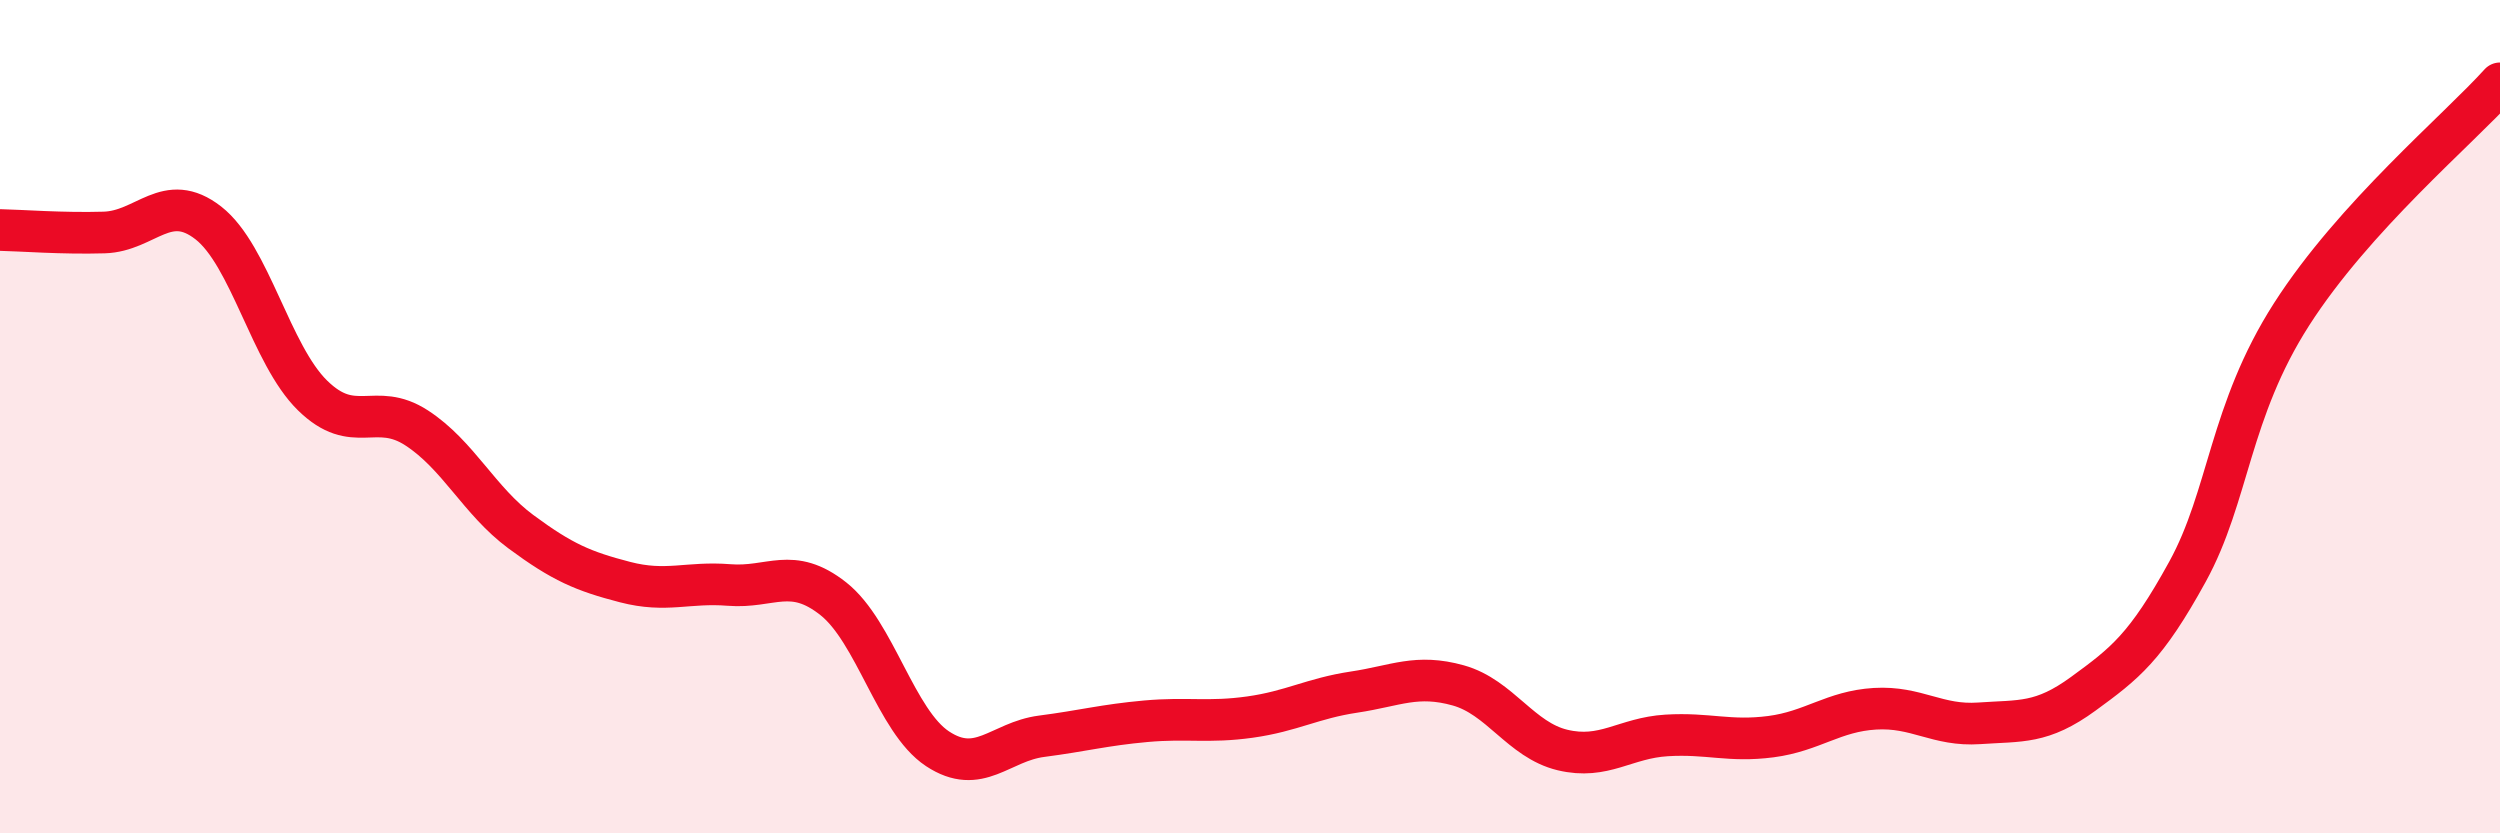
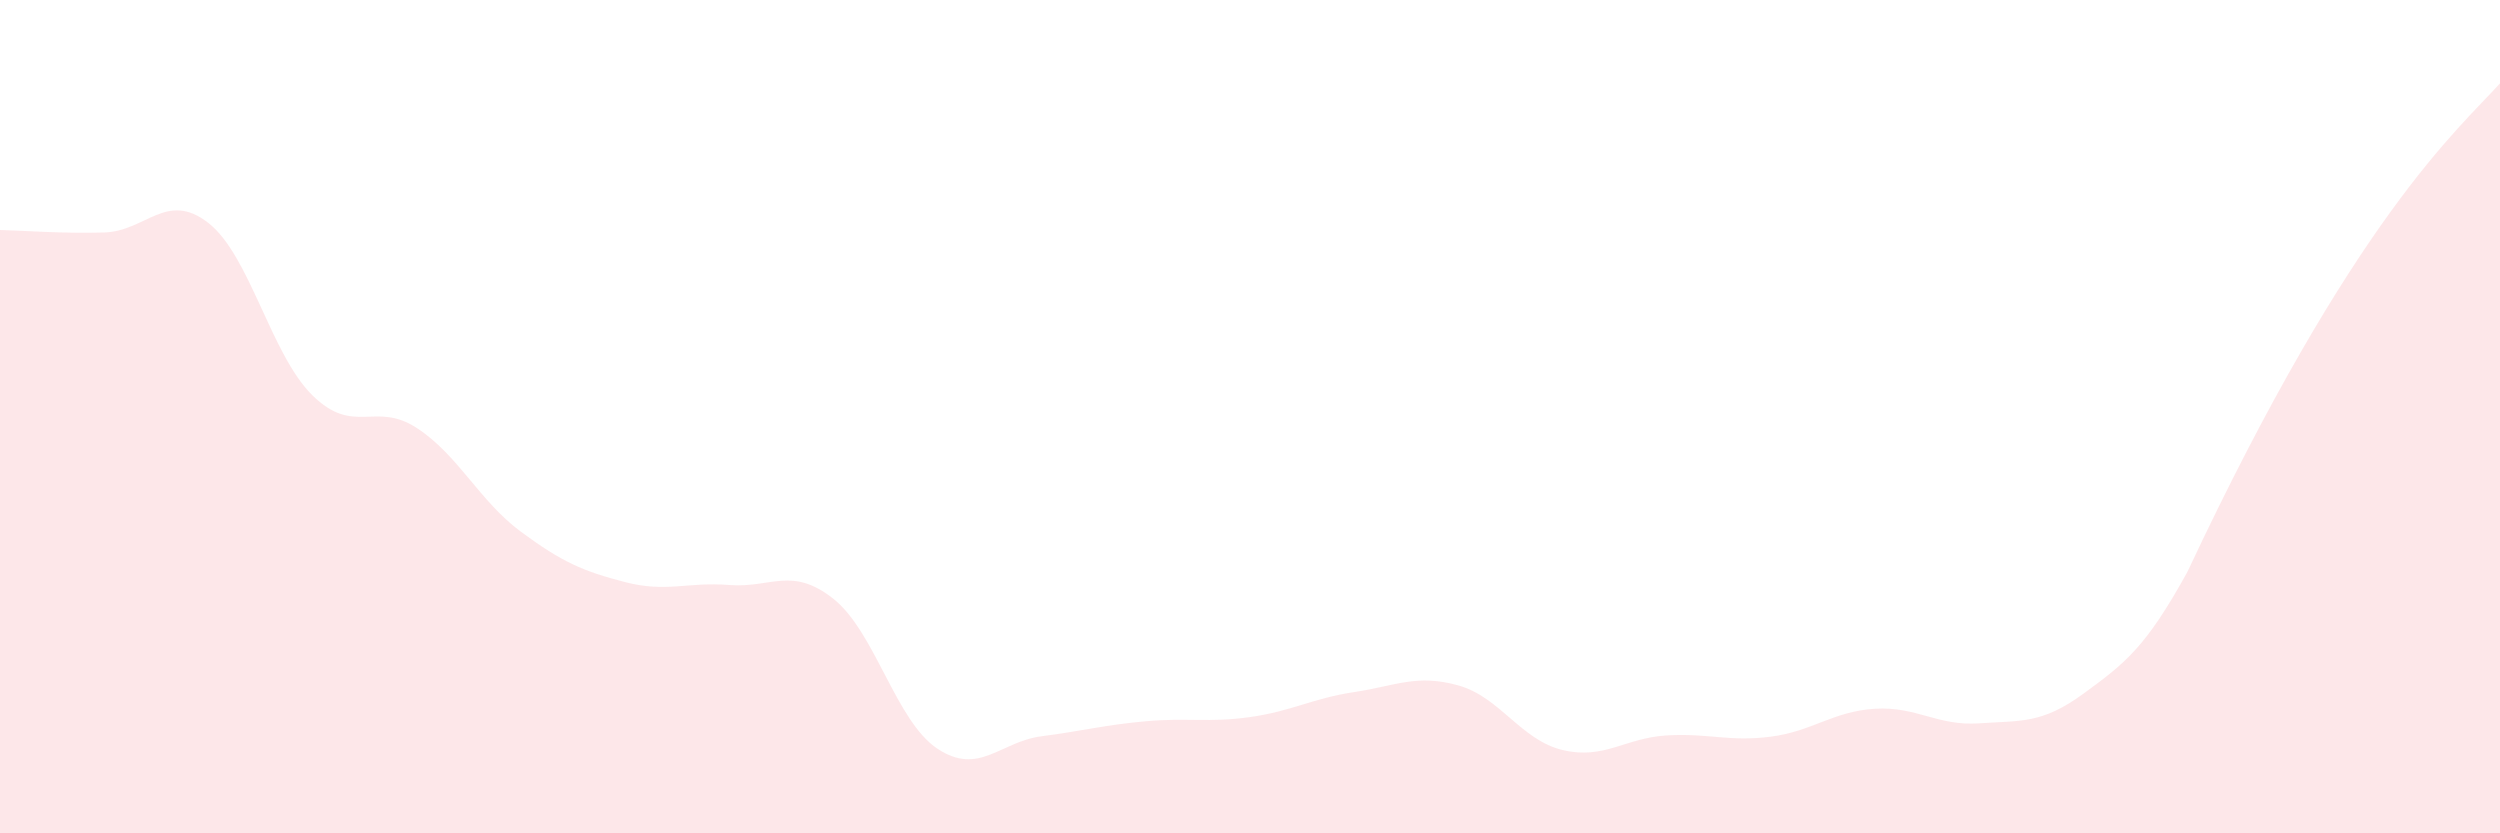
<svg xmlns="http://www.w3.org/2000/svg" width="60" height="20" viewBox="0 0 60 20">
-   <path d="M 0,5.52 C 0.5,5.53 1.5,5.61 2.5,5.58 C 3.5,5.55 4,4.57 5,5.35 C 6,6.13 6.5,8.51 7.5,9.49 C 8.5,10.47 9,9.62 10,10.27 C 11,10.92 11.5,12.02 12.5,12.76 C 13.5,13.5 14,13.71 15,13.97 C 16,14.23 16.5,13.96 17.5,14.04 C 18.5,14.12 19,13.58 20,14.37 C 21,15.16 21.5,17.31 22.5,17.97 C 23.5,18.63 24,17.8 25,17.67 C 26,17.54 26.5,17.4 27.5,17.31 C 28.5,17.22 29,17.35 30,17.21 C 31,17.07 31.5,16.76 32.5,16.61 C 33.5,16.46 34,16.17 35,16.45 C 36,16.73 36.5,17.76 37.5,18 C 38.5,18.24 39,17.71 40,17.65 C 41,17.59 41.5,17.81 42.5,17.68 C 43.5,17.55 44,17.07 45,17.01 C 46,16.95 46.5,17.43 47.5,17.36 C 48.5,17.29 49,17.38 50,16.65 C 51,15.92 51.5,15.54 52.5,13.72 C 53.5,11.9 53.5,9.88 55,7.54 C 56.5,5.2 59,3.11 60,2L60 20L0 20Z" fill="#EB0A25" opacity="0.1" stroke-linecap="round" stroke-linejoin="round" />
-   <path d="M 0,5.52 C 0.5,5.53 1.5,5.61 2.5,5.58 C 3.5,5.55 4,4.57 5,5.35 C 6,6.13 6.5,8.51 7.5,9.49 C 8.5,10.47 9,9.62 10,10.27 C 11,10.92 11.5,12.02 12.5,12.76 C 13.5,13.5 14,13.71 15,13.97 C 16,14.23 16.5,13.96 17.5,14.04 C 18.5,14.12 19,13.58 20,14.37 C 21,15.16 21.5,17.31 22.5,17.97 C 23.5,18.63 24,17.8 25,17.67 C 26,17.54 26.5,17.4 27.5,17.31 C 28.5,17.22 29,17.35 30,17.21 C 31,17.07 31.5,16.76 32.5,16.61 C 33.5,16.46 34,16.17 35,16.45 C 36,16.73 36.5,17.76 37.5,18 C 38.5,18.24 39,17.71 40,17.65 C 41,17.59 41.5,17.81 42.5,17.68 C 43.5,17.55 44,17.07 45,17.01 C 46,16.95 46.5,17.43 47.5,17.36 C 48.5,17.29 49,17.38 50,16.65 C 51,15.92 51.5,15.54 52.5,13.72 C 53.5,11.9 53.5,9.88 55,7.54 C 56.5,5.2 59,3.11 60,2" stroke="#EB0A25" stroke-width="1" fill="none" stroke-linecap="round" stroke-linejoin="round" />
+   <path d="M 0,5.52 C 0.5,5.53 1.5,5.61 2.5,5.58 C 3.5,5.55 4,4.57 5,5.35 C 6,6.13 6.5,8.51 7.5,9.49 C 8.5,10.47 9,9.62 10,10.27 C 11,10.92 11.5,12.02 12.5,12.76 C 13.5,13.5 14,13.71 15,13.97 C 16,14.23 16.5,13.96 17.5,14.04 C 18.5,14.12 19,13.58 20,14.37 C 21,15.16 21.5,17.31 22.5,17.97 C 23.5,18.63 24,17.8 25,17.67 C 26,17.54 26.5,17.4 27.5,17.31 C 28.5,17.22 29,17.35 30,17.21 C 31,17.07 31.5,16.76 32.5,16.61 C 33.5,16.46 34,16.17 35,16.45 C 36,16.73 36.5,17.76 37.5,18 C 38.5,18.24 39,17.71 40,17.65 C 41,17.59 41.5,17.81 42.5,17.68 C 43.5,17.55 44,17.07 45,17.01 C 46,16.95 46.5,17.43 47.5,17.36 C 48.5,17.29 49,17.38 50,16.65 C 51,15.92 51.5,15.54 52.5,13.72 C 56.5,5.2 59,3.11 60,2L60 20L0 20Z" fill="#EB0A25" opacity="0.1" stroke-linecap="round" stroke-linejoin="round" />
</svg>